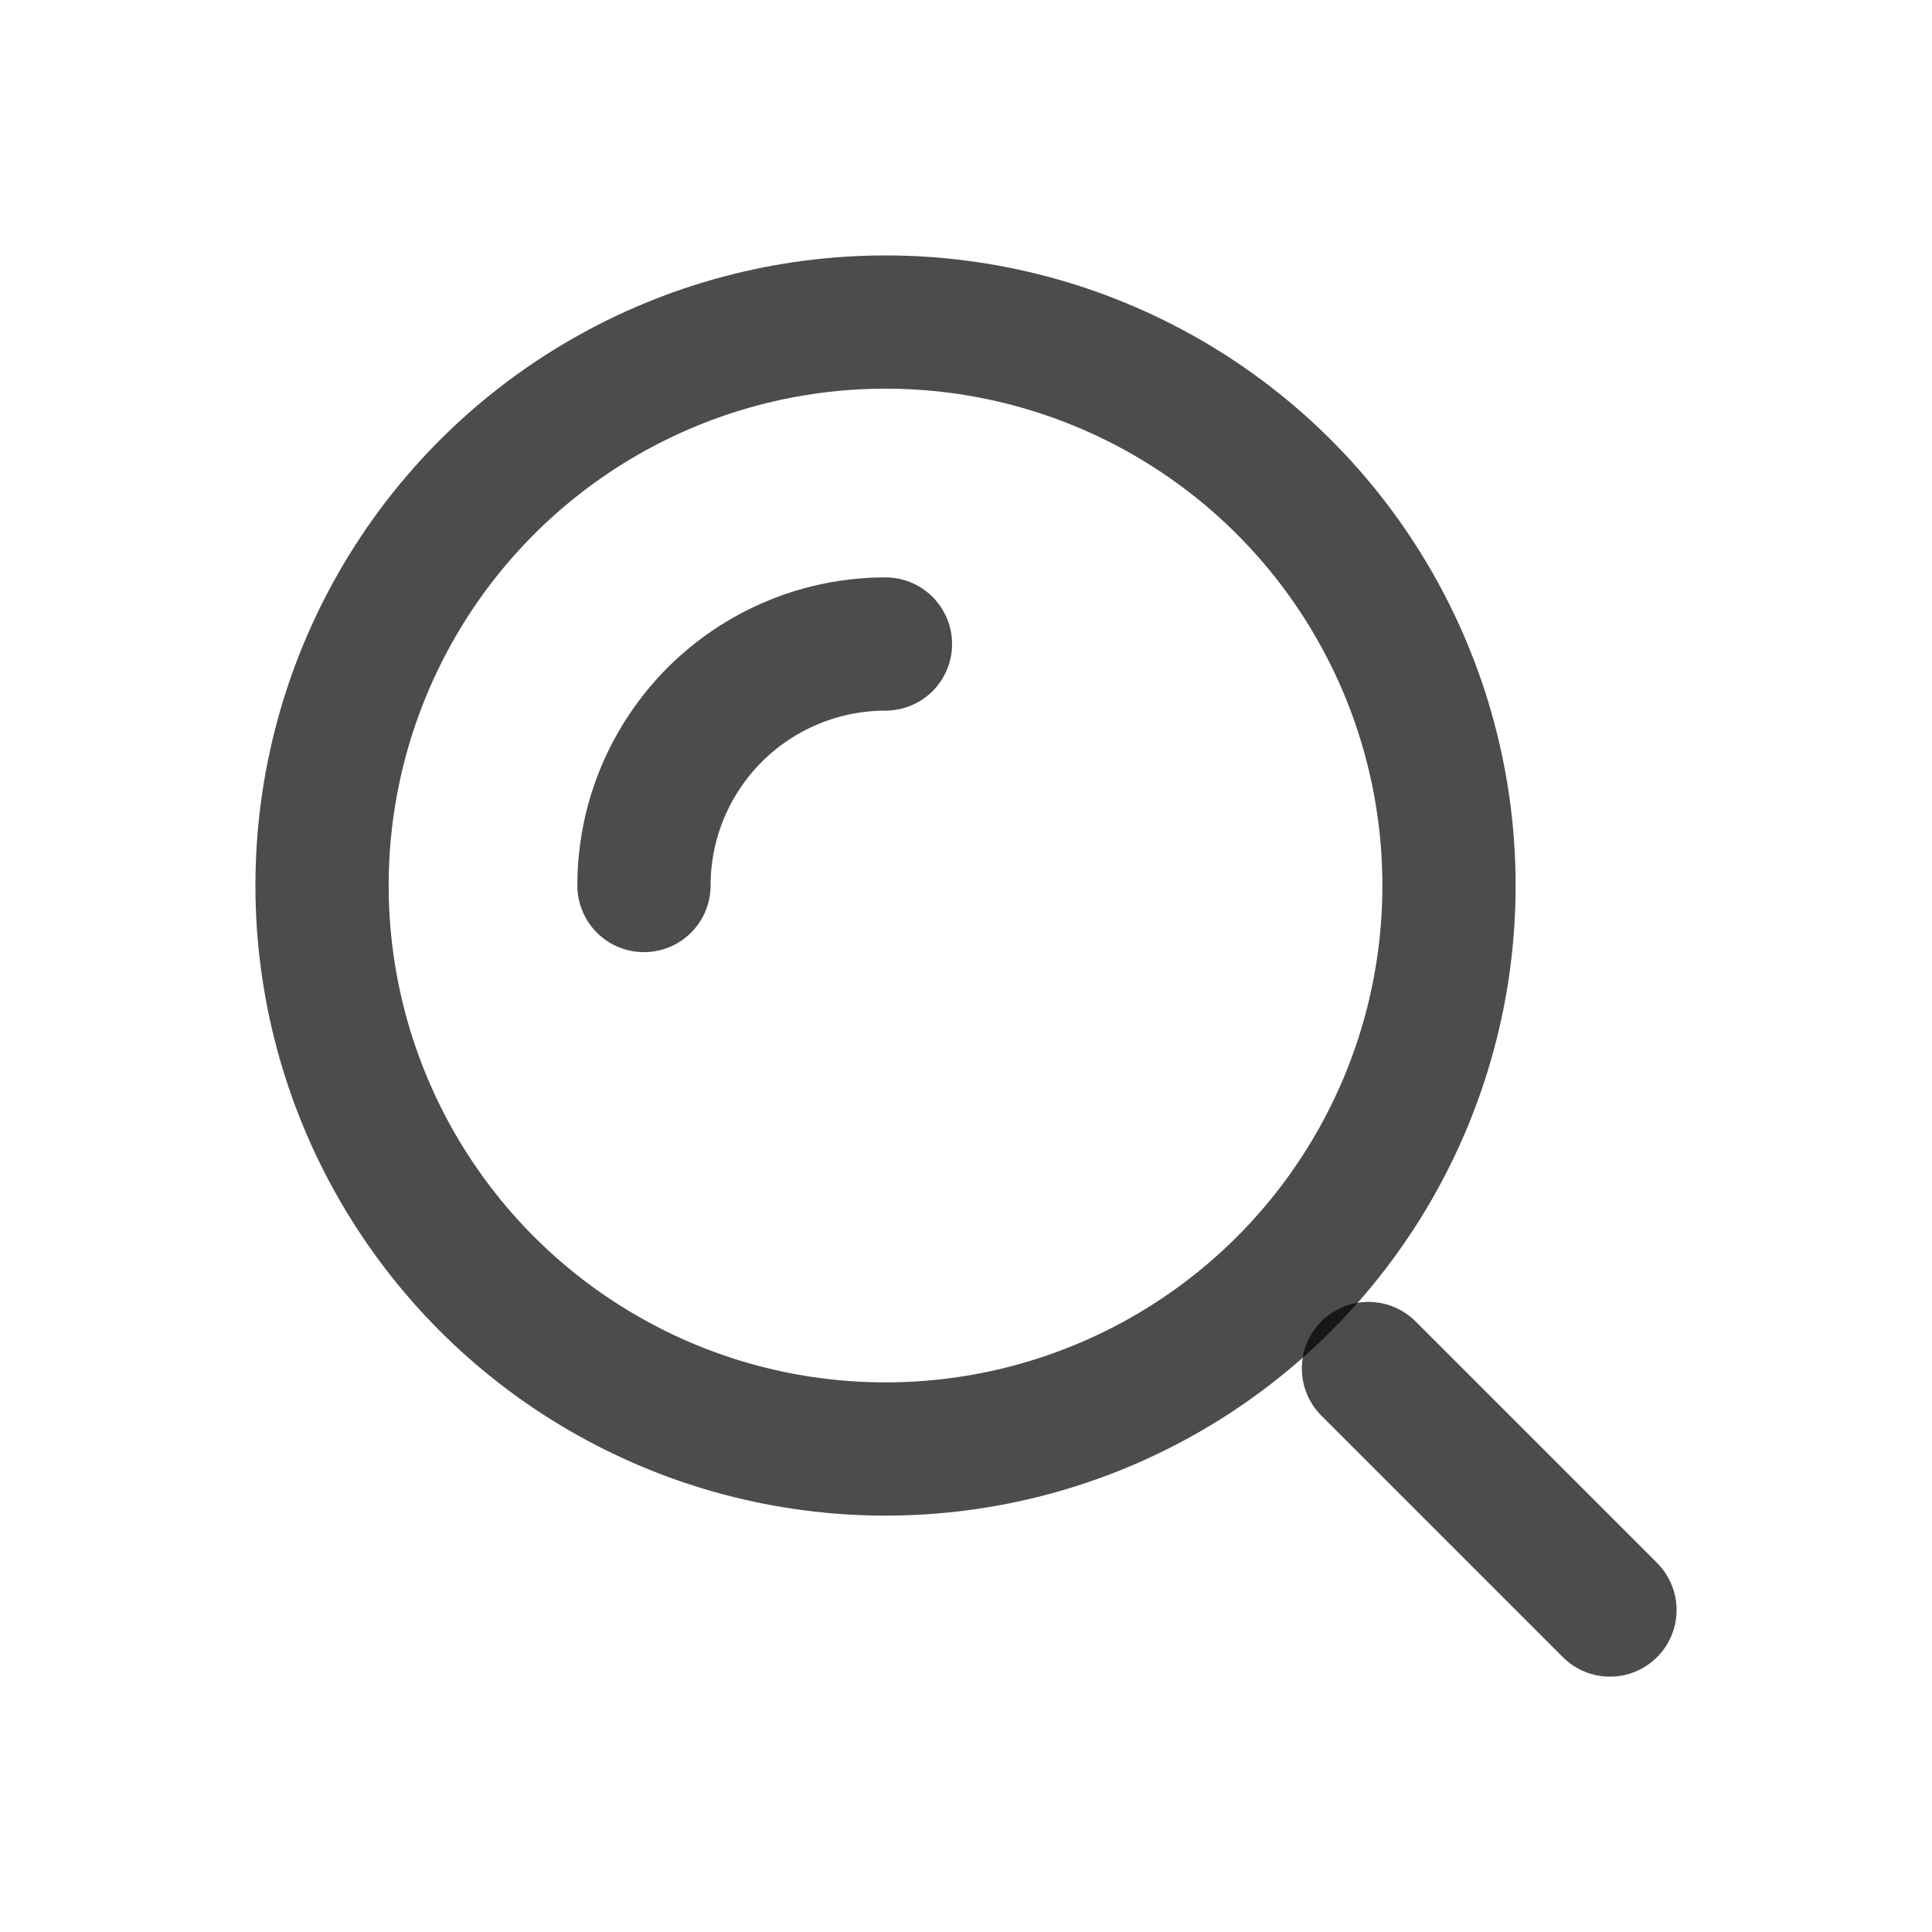
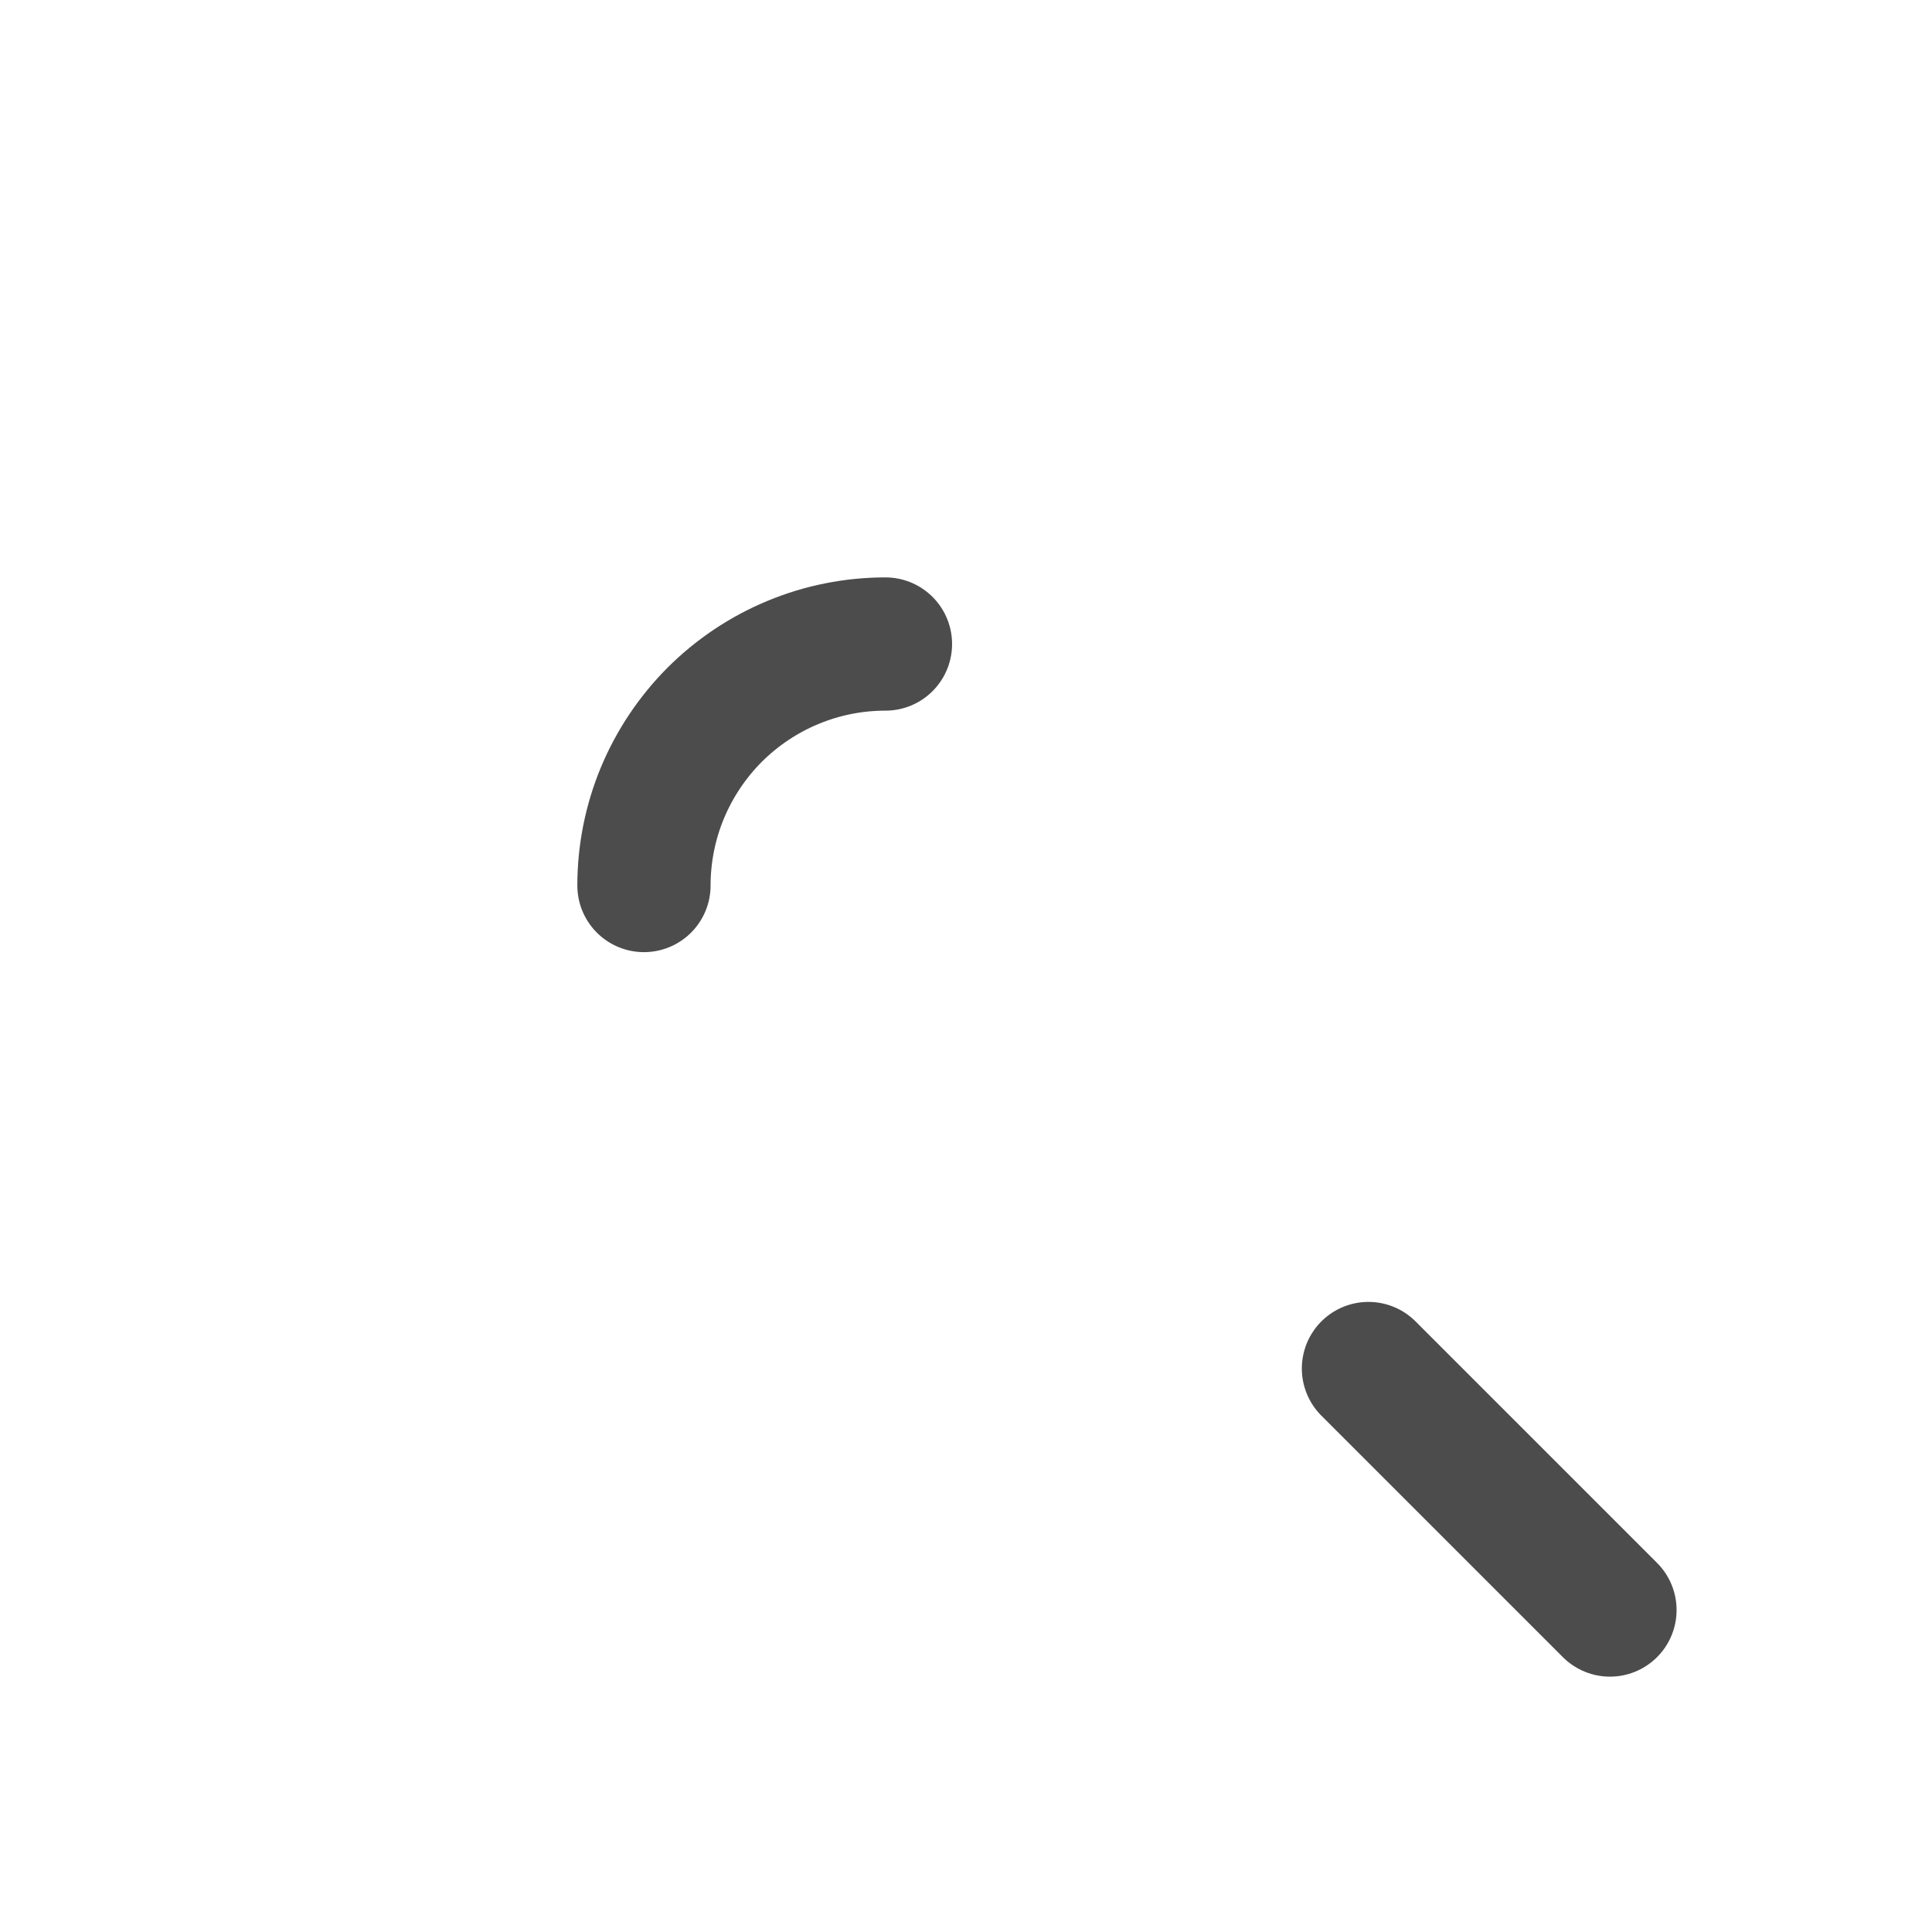
<svg xmlns="http://www.w3.org/2000/svg" width="29" height="29" viewBox="0 0 29 29" fill="none">
-   <circle cx="13.292" cy="13.292" r="8.458" stroke="black" stroke-opacity="0.7" stroke-width="2" />
  <path d="M13.291 9.667C12.816 9.667 12.344 9.76 11.904 9.943C11.464 10.125 11.065 10.392 10.728 10.728C10.392 11.065 10.125 11.465 9.942 11.904C9.76 12.344 9.666 12.816 9.666 13.292" stroke="black" stroke-opacity="0.7" stroke-width="2" stroke-linecap="round" />
  <path d="M24.166 24.167L20.541 20.542" stroke="black" stroke-opacity="0.7" stroke-width="2" stroke-linecap="round" />
</svg>